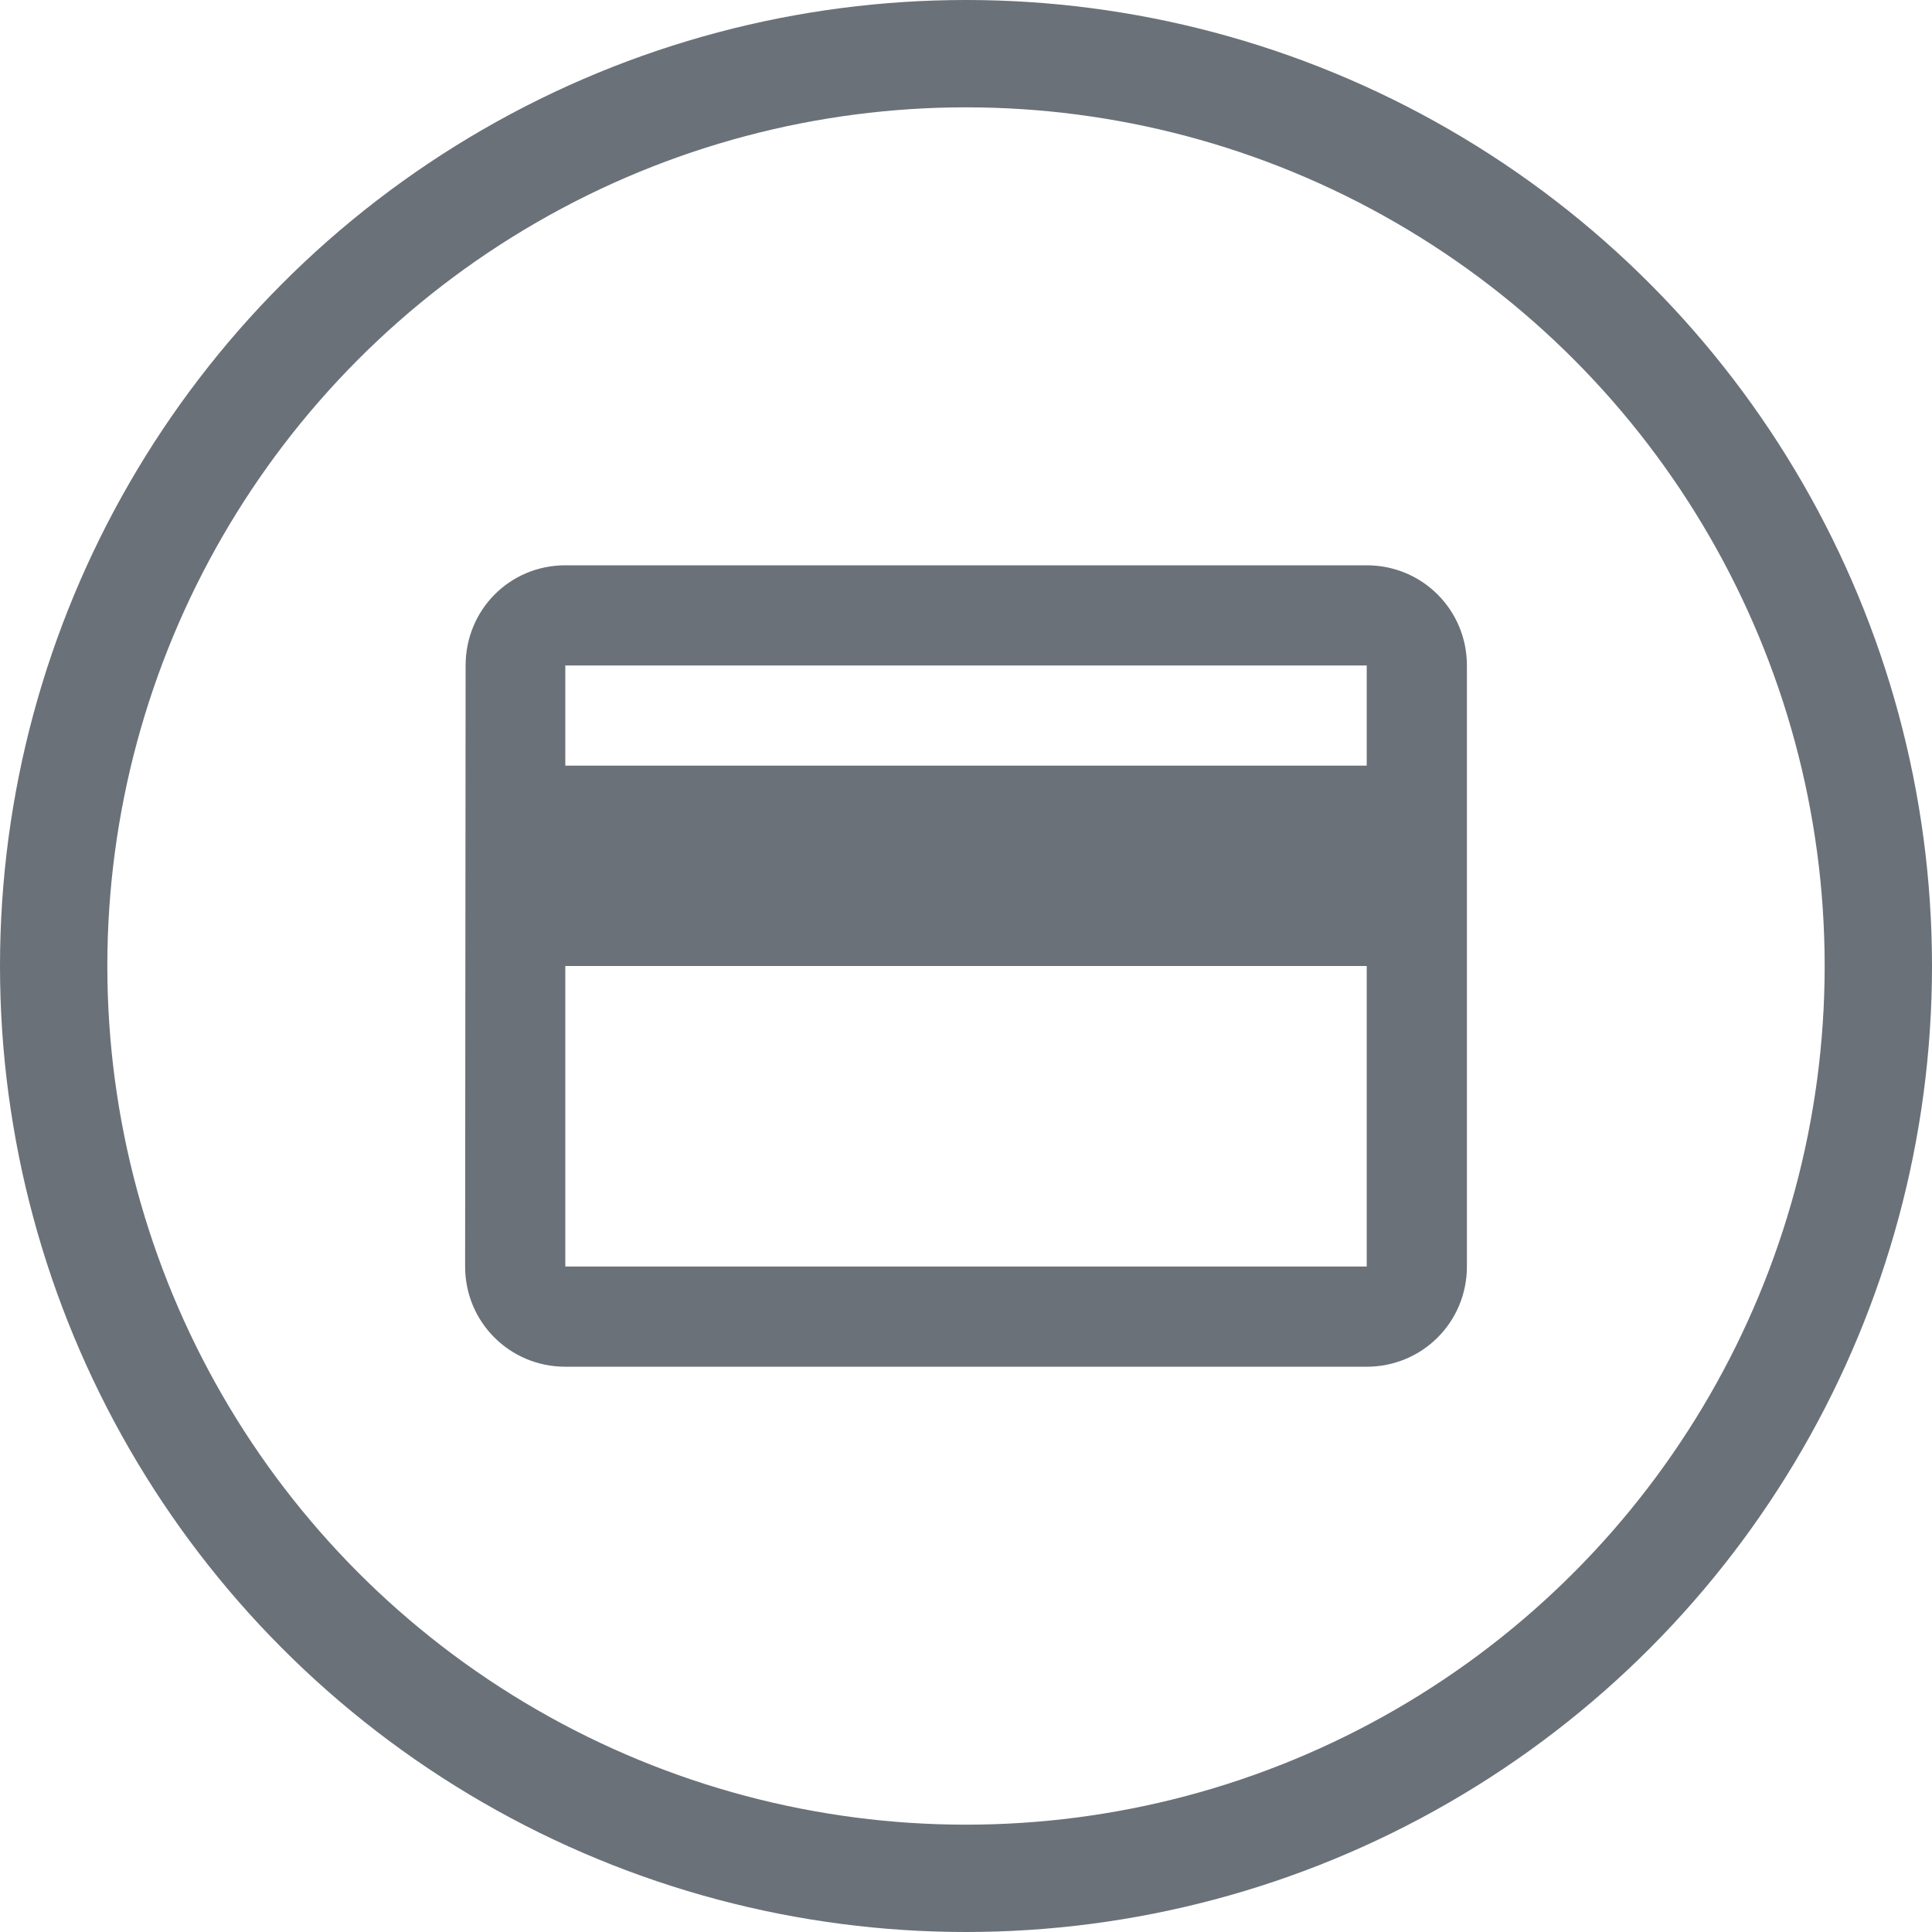
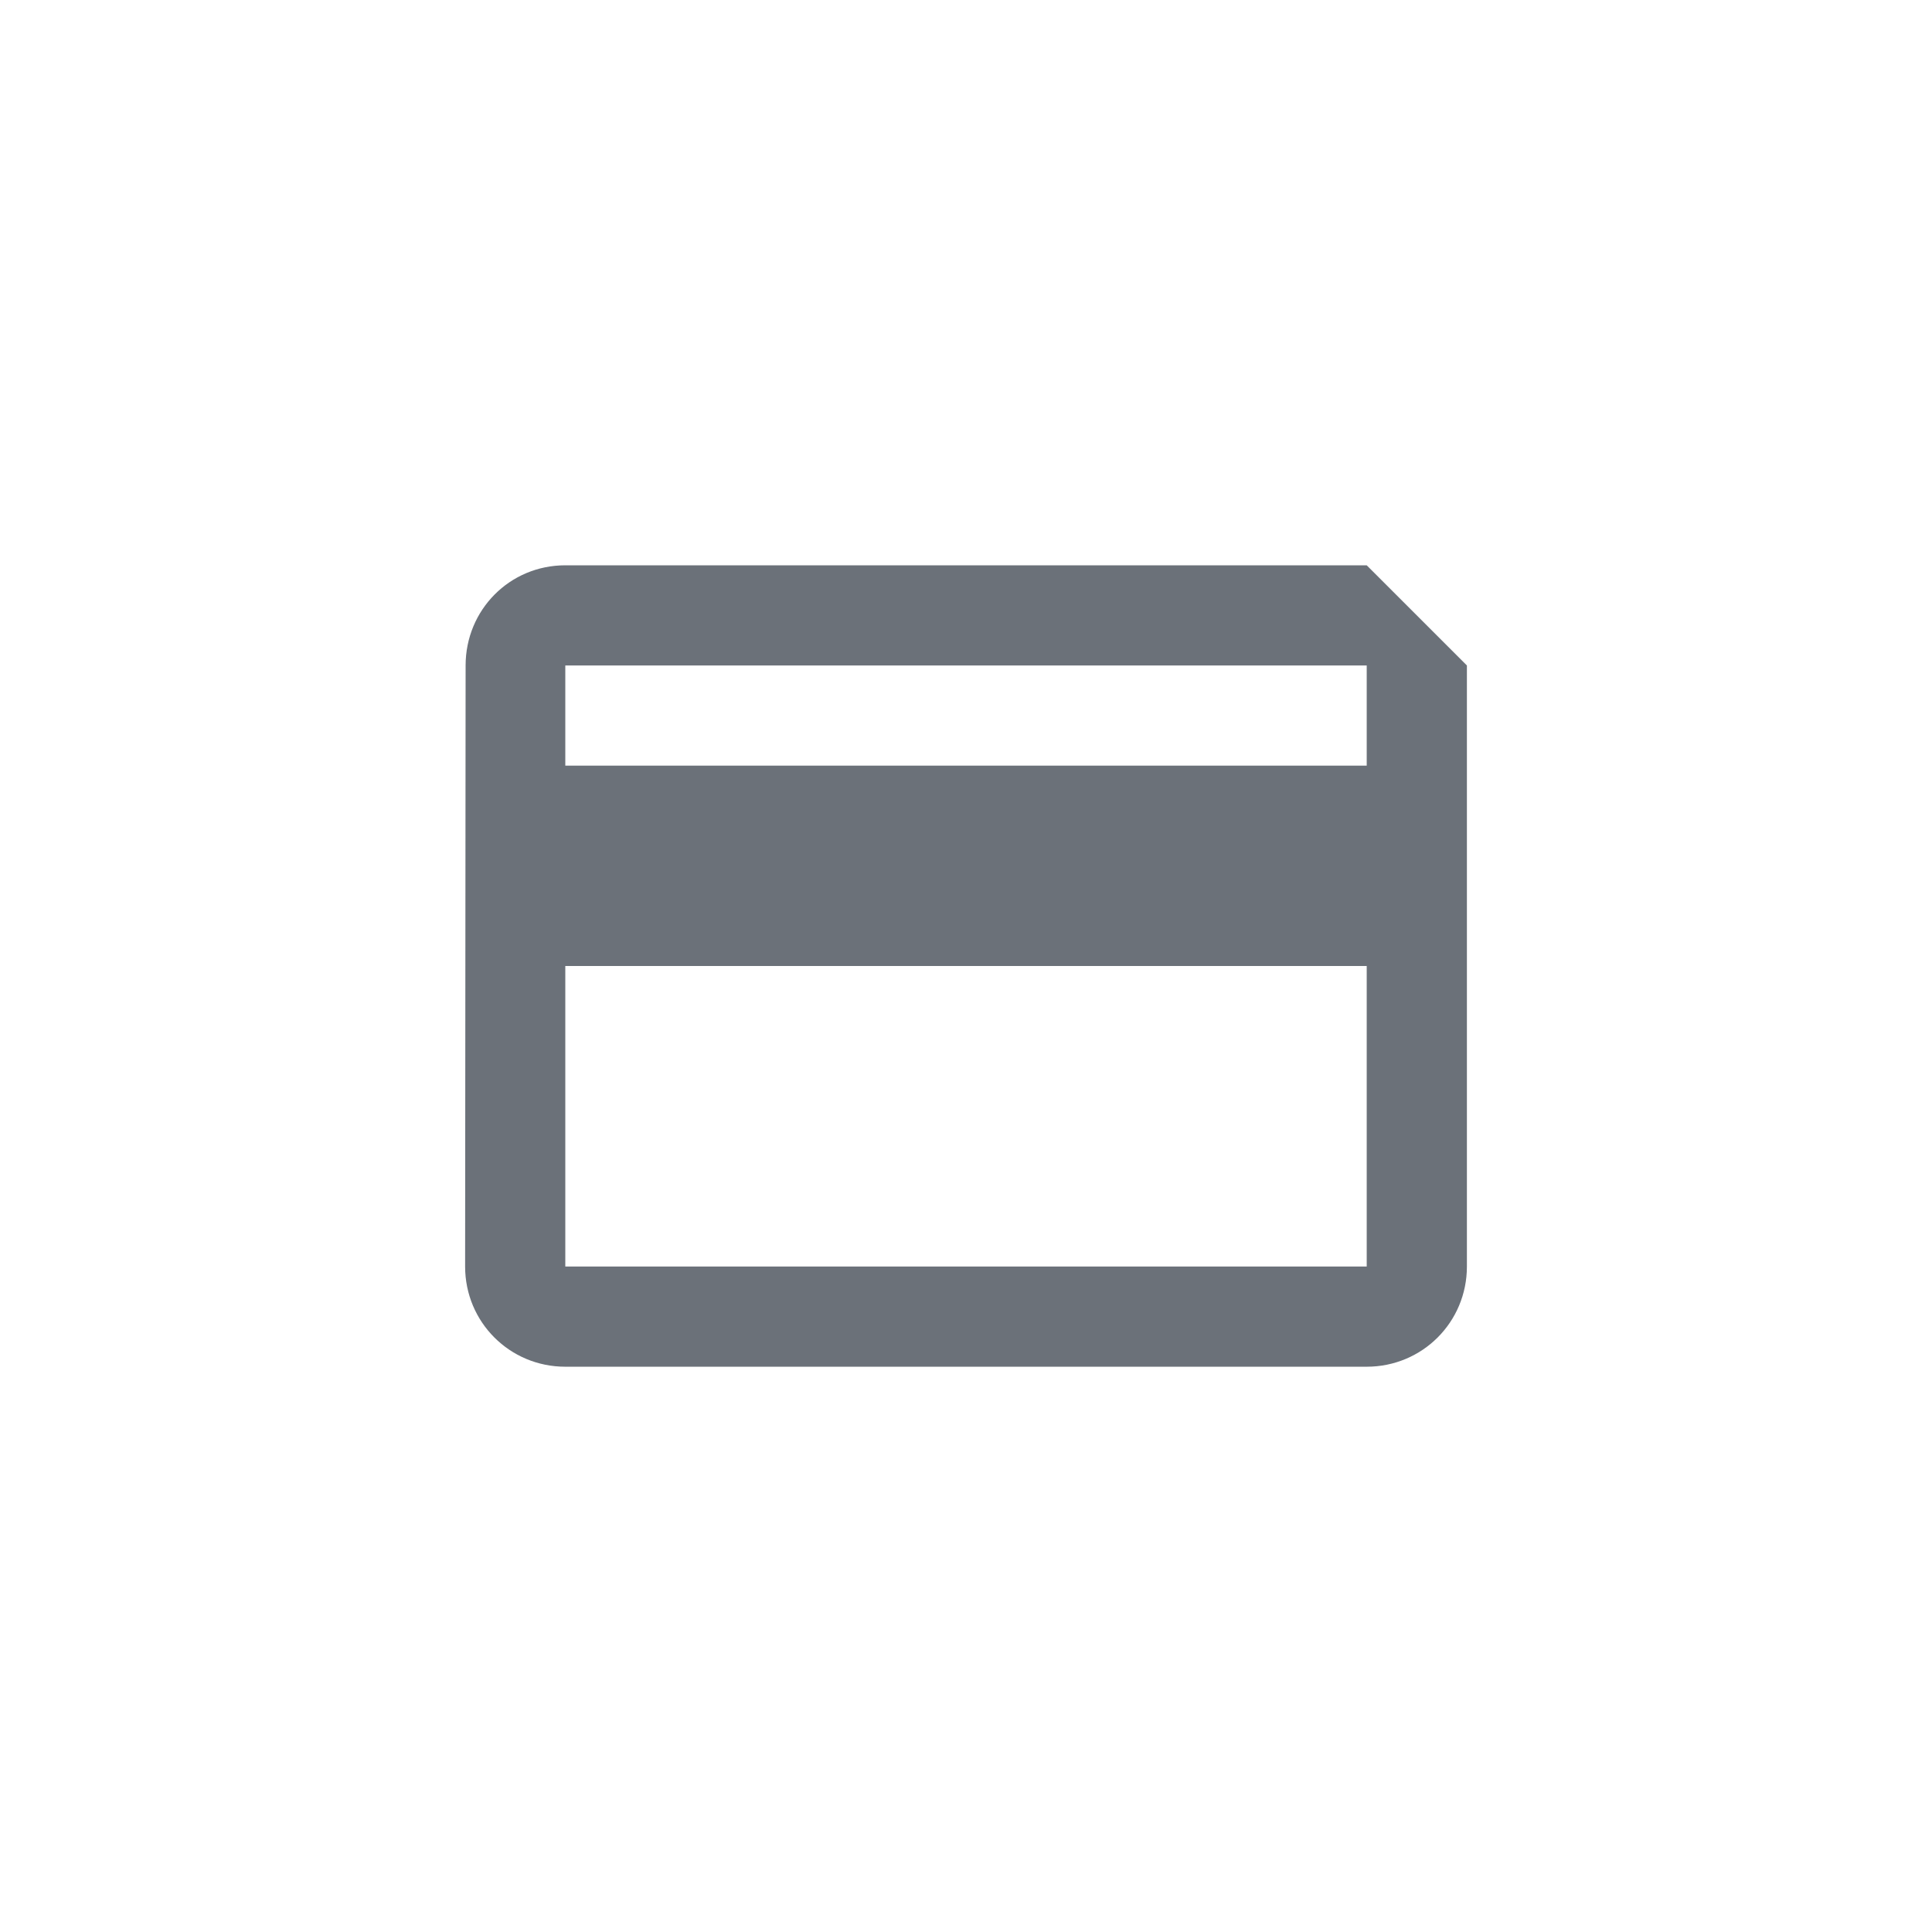
<svg xmlns="http://www.w3.org/2000/svg" width="90" height="90" viewBox="0 0 90 90" fill="none">
-   <circle cx="45" cy="45" r="42.5" stroke="#091321" stroke-opacity="0.6" stroke-width="5" />
-   <path d="M63.667 26.334H26.334C23.744 26.334 21.69 28.41 21.69 31L21.667 59C21.667 61.59 23.744 63.667 26.334 63.667H63.667C66.257 63.667 68.334 61.59 68.334 59V31C68.334 28.41 66.257 26.334 63.667 26.334ZM63.667 59H26.334V45H63.667V59ZM63.667 35.667H26.334V31H63.667V35.667Z" fill="#091321" fill-opacity="0.6" />
+   <path d="M63.667 26.334H26.334C23.744 26.334 21.69 28.41 21.69 31L21.667 59C21.667 61.59 23.744 63.667 26.334 63.667H63.667C66.257 63.667 68.334 61.59 68.334 59V31ZM63.667 59H26.334V45H63.667V59ZM63.667 35.667H26.334V31H63.667V35.667Z" fill="#091321" fill-opacity="0.6" />
</svg>